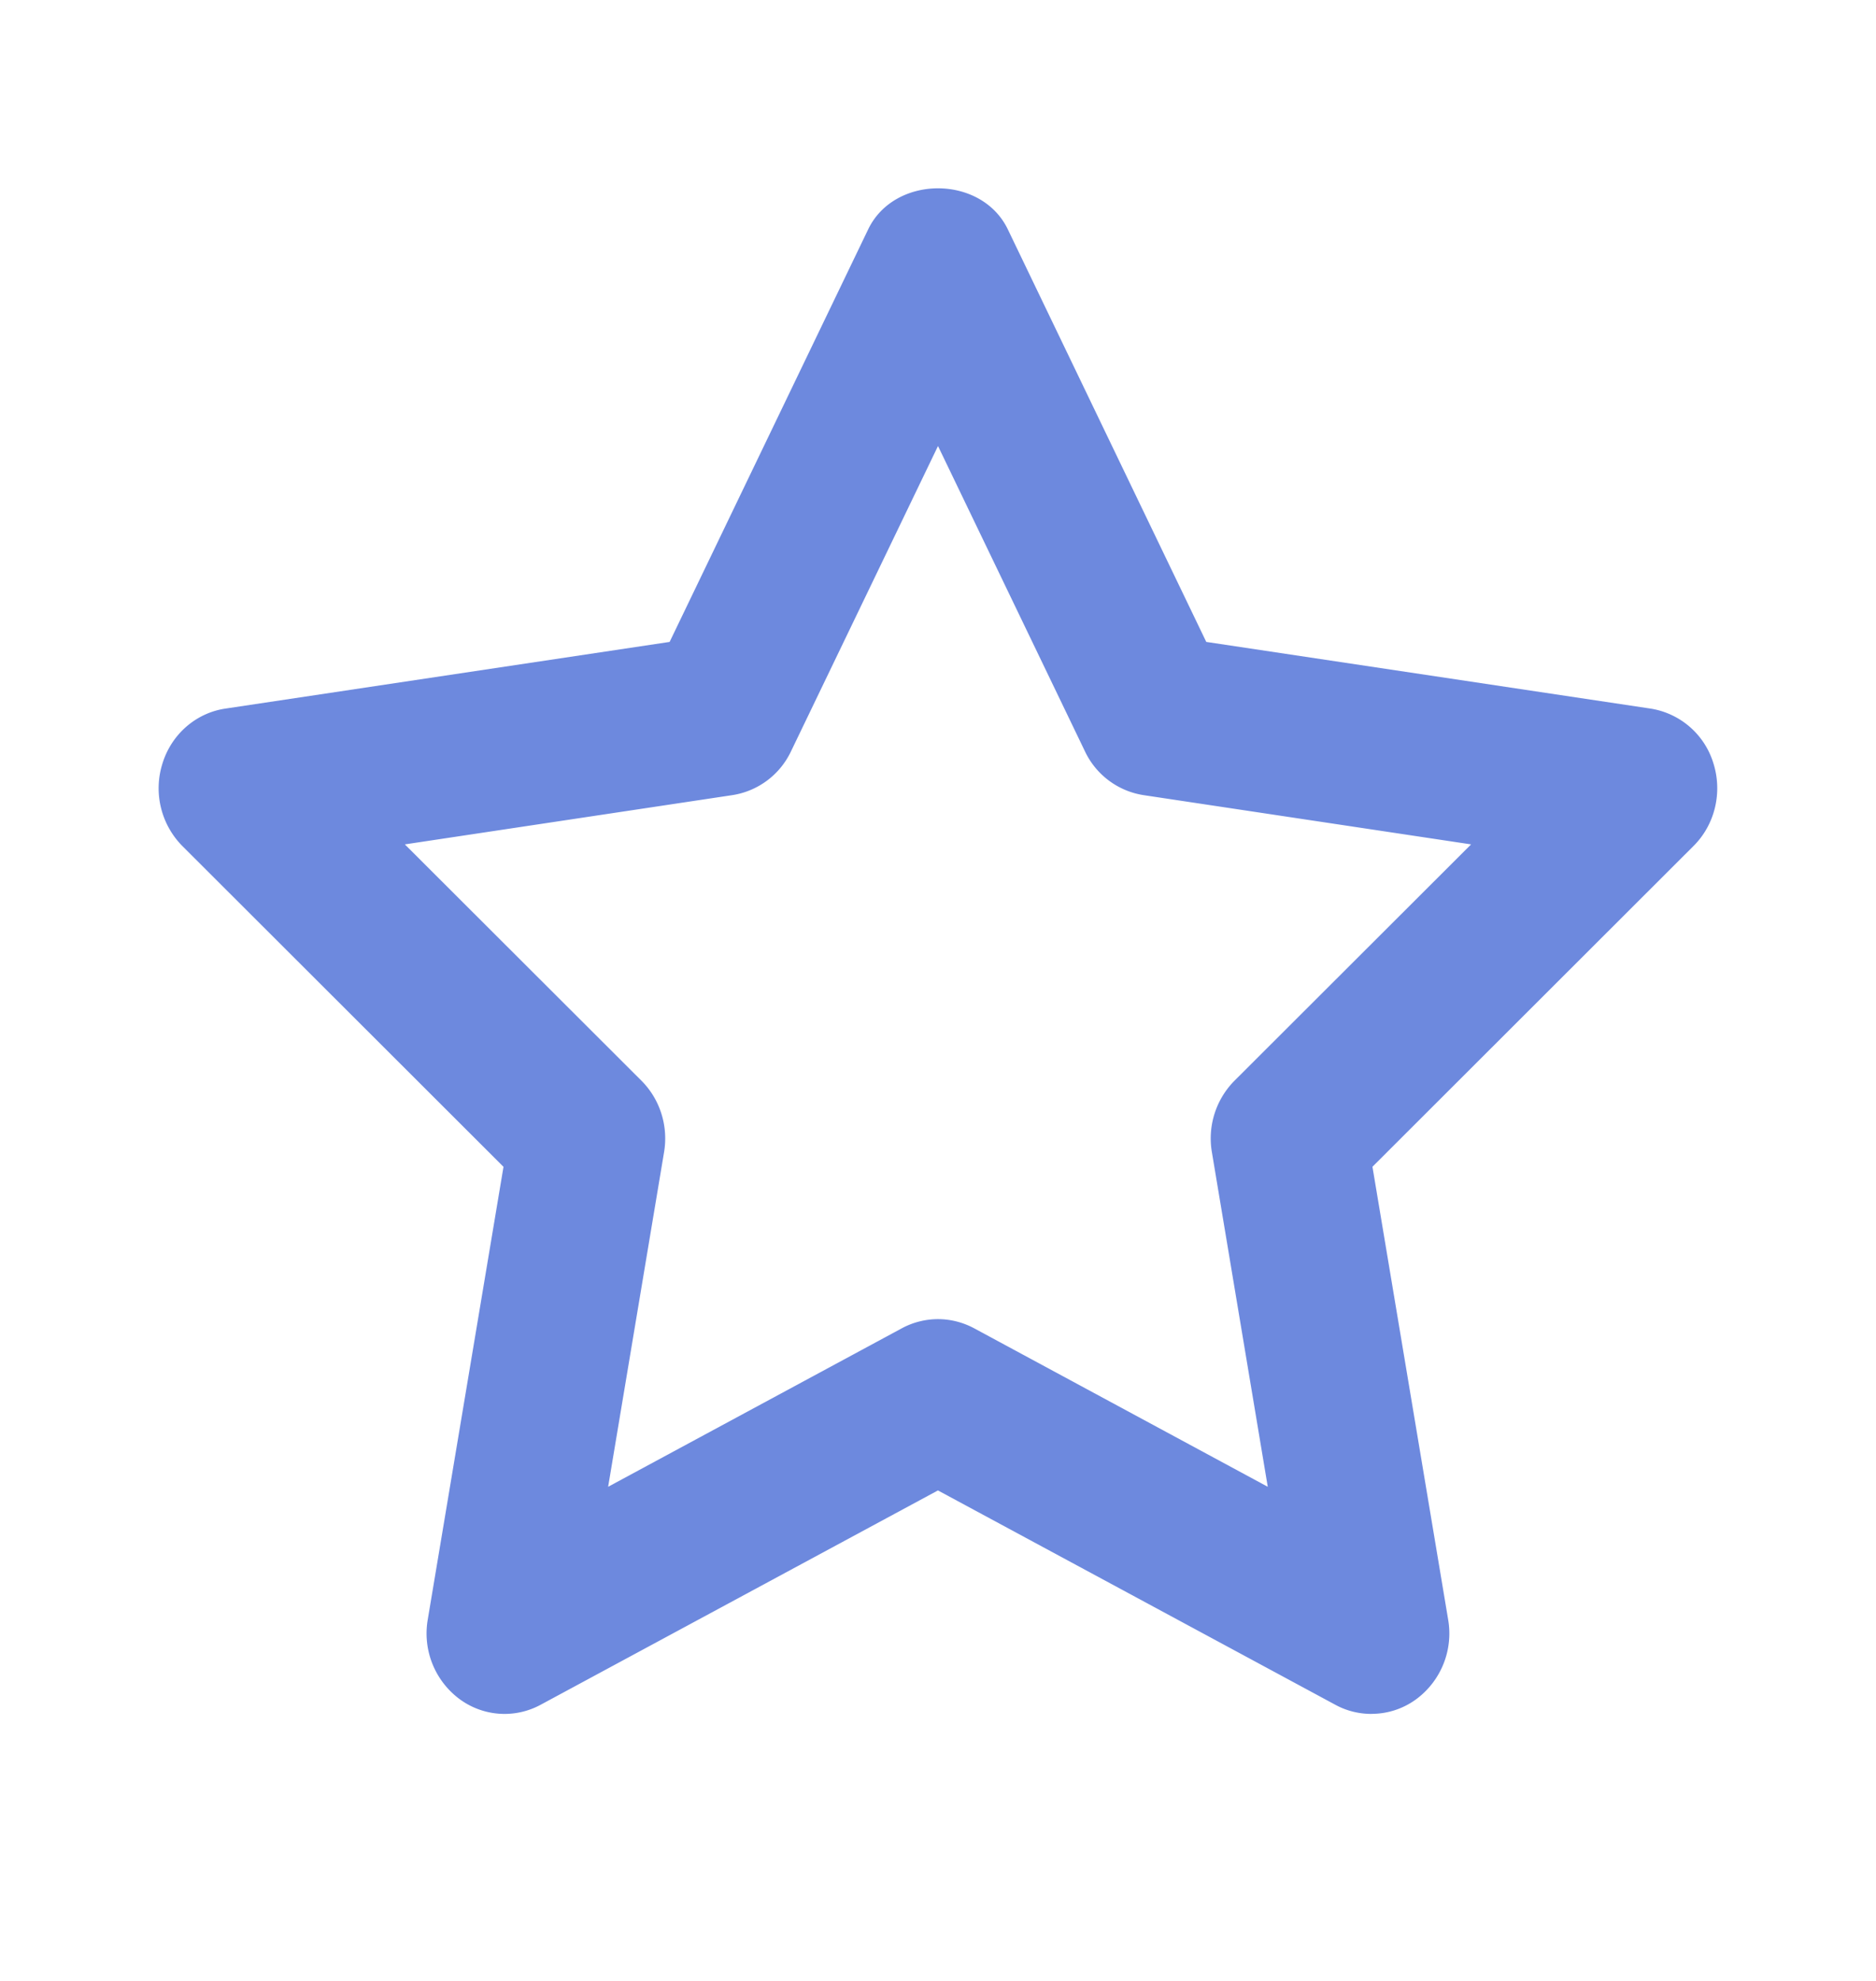
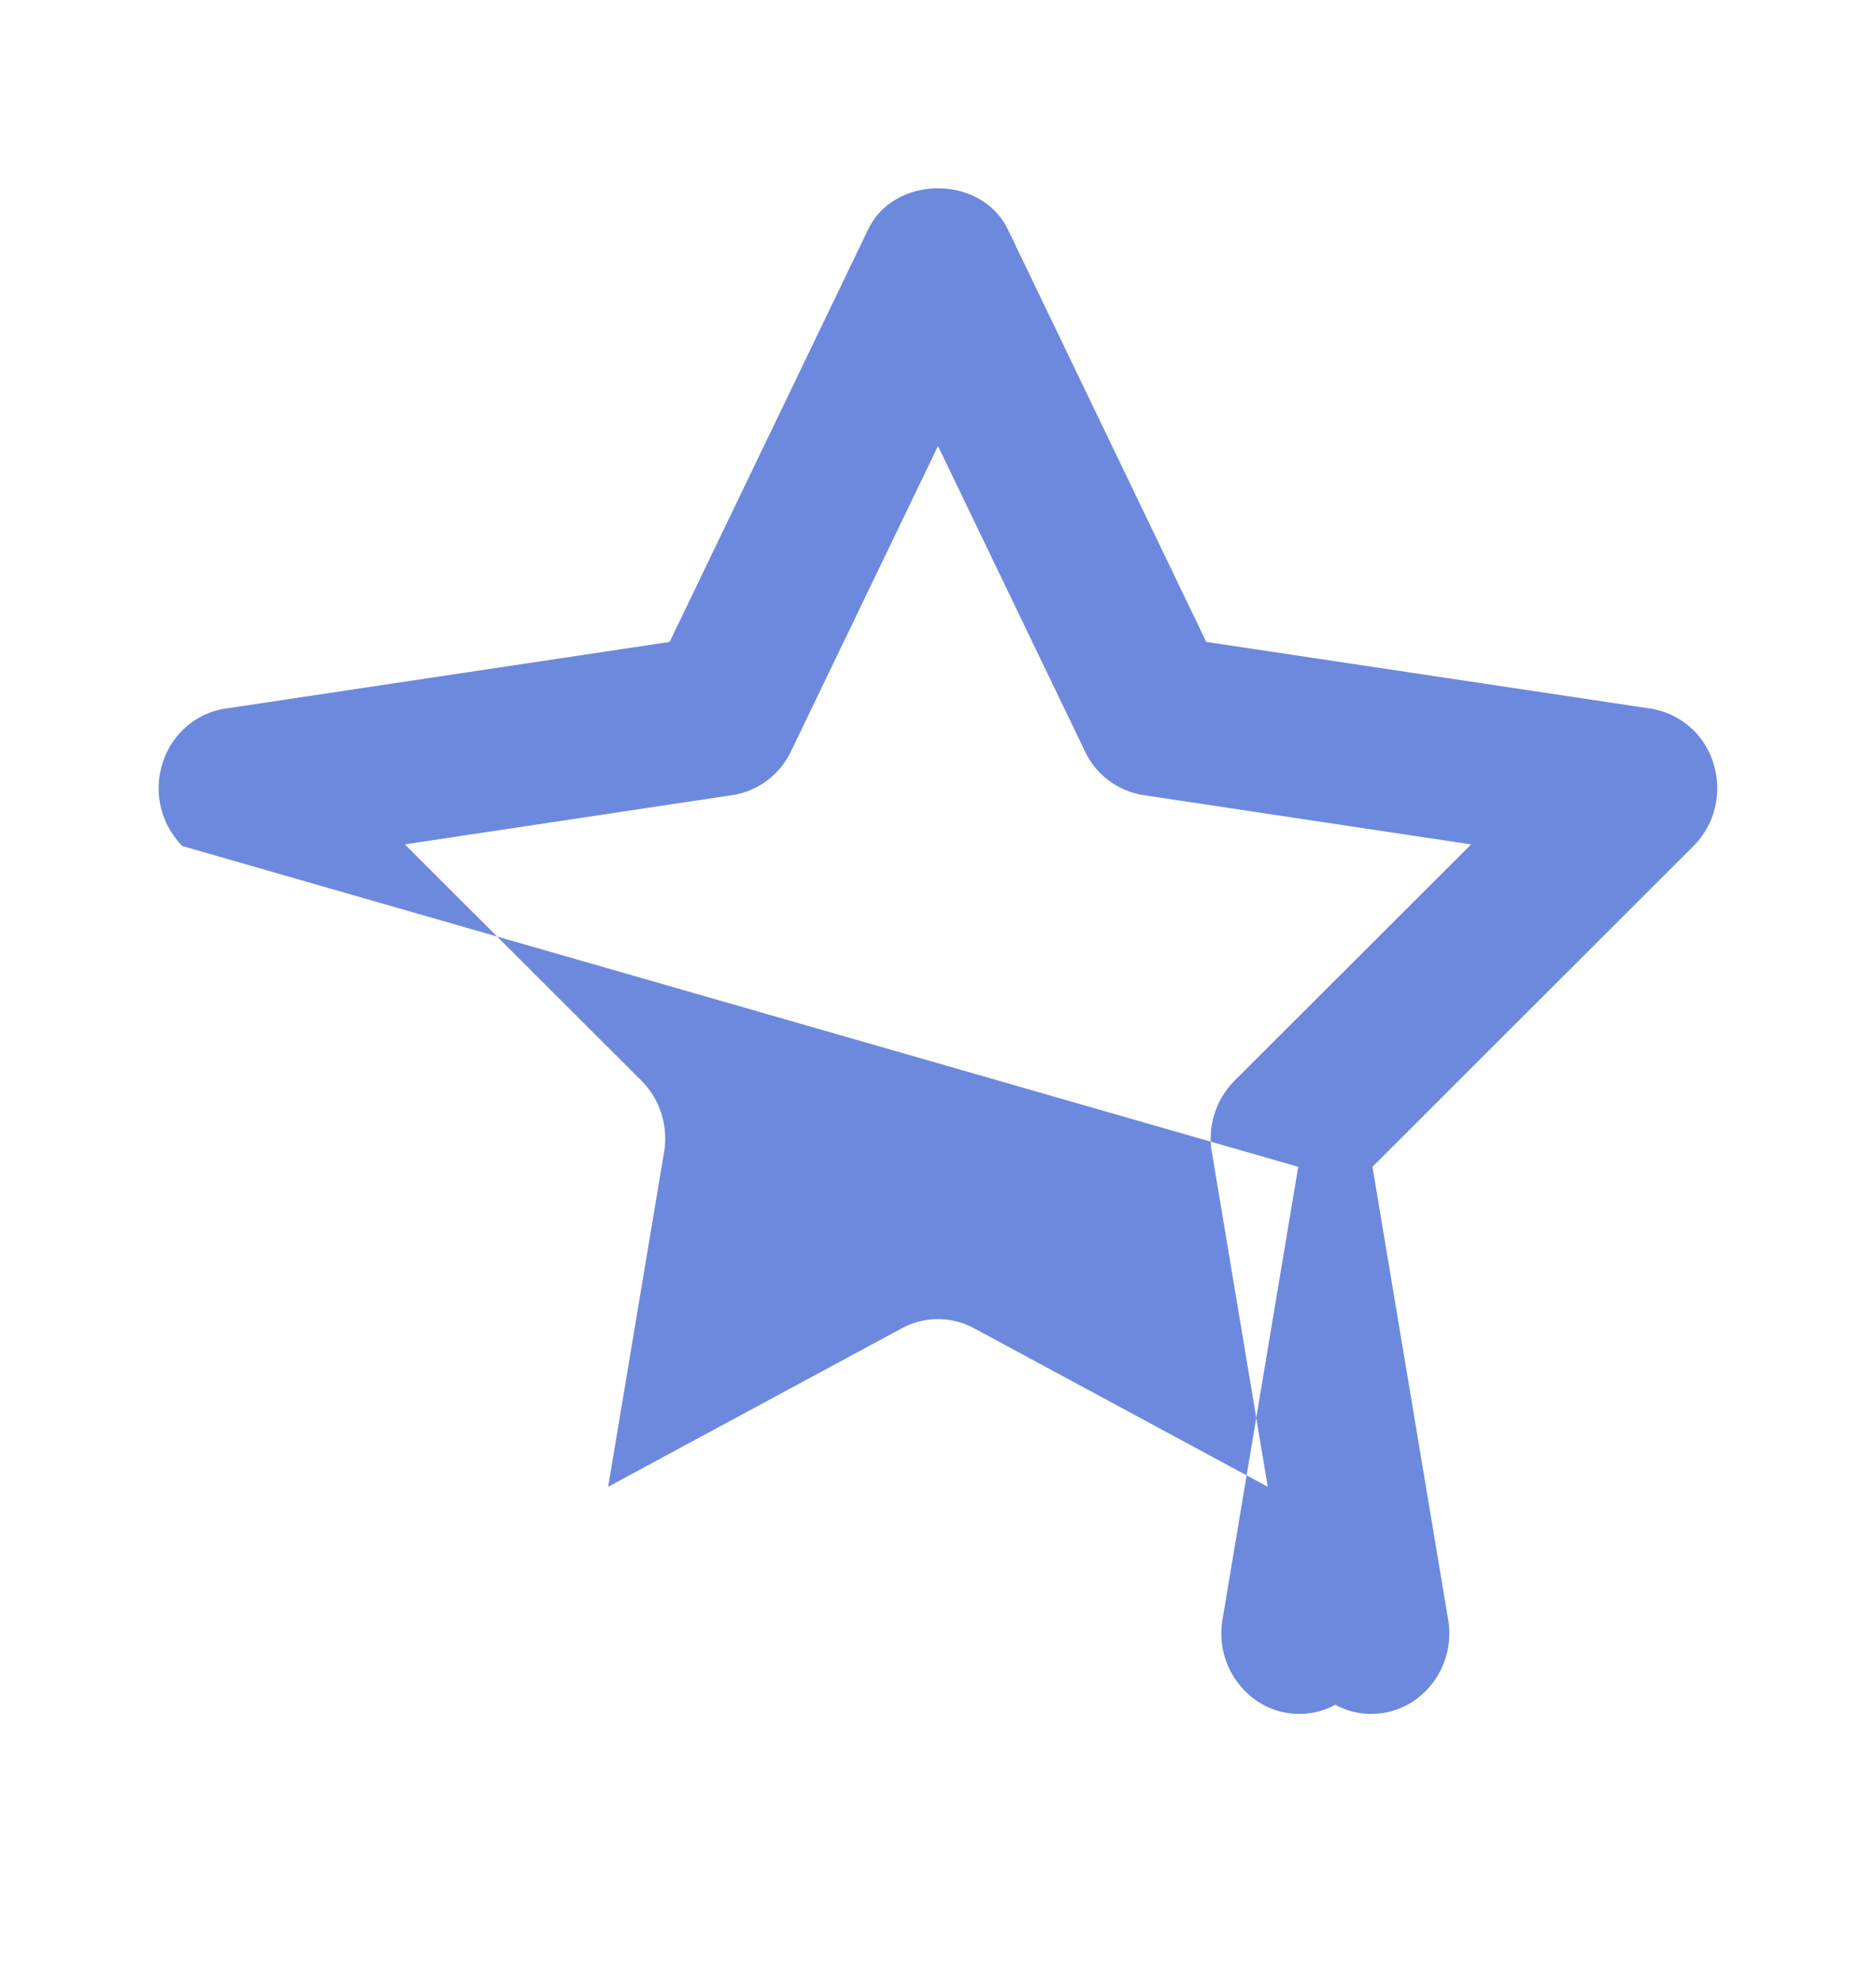
<svg xmlns="http://www.w3.org/2000/svg" width="36" height="38" viewBox="0 0 36 38" fill="none">
-   <path fill-rule="evenodd" clip-rule="evenodd" d="M18 25.305c.237 0 .475.059.692.175l5.636 3.041-1.072-6.418a1.572 1.572 0 01.434-1.372l4.54-4.533-6.286-.945a1.498 1.498 0 01-1.124-.84L18 8.556l-2.821 5.857a1.498 1.498 0 01-1.125.84l-6.285.945 4.54 4.533c.356.356.519.869.434 1.372l-1.073 6.418 5.637-3.041a1.47 1.47 0 01.692-.175zm8.317 7.573c-.238 0-.475-.057-.692-.175l-7.626-4.112-7.625 4.112a1.453 1.453 0 01-1.572-.122 1.568 1.568 0 01-.594-1.51l1.454-8.688L3.5 16.23a1.576 1.576 0 01-.382-1.585c.173-.56.643-.968 1.206-1.052l8.526-1.279L16.66 4.4c.505-1.05 2.174-1.05 2.68 0l3.808 7.914 8.526 1.279a1.506 1.506 0 011.207 1.053c.175.56.028 1.174-.383 1.583l-6.161 6.153 1.453 8.689a1.568 1.568 0 01-.593 1.51 1.445 1.445 0 01-.88.296z" fill="#6D89DE" />
+   <path fill-rule="evenodd" clip-rule="evenodd" d="M18 25.305c.237 0 .475.059.692.175l5.636 3.041-1.072-6.418a1.572 1.572 0 01.434-1.372l4.54-4.533-6.286-.945a1.498 1.498 0 01-1.124-.84L18 8.556l-2.821 5.857a1.498 1.498 0 01-1.125.84l-6.285.945 4.54 4.533c.356.356.519.869.434 1.372l-1.073 6.418 5.637-3.041a1.47 1.47 0 01.692-.175zm8.317 7.573c-.238 0-.475-.057-.692-.175a1.453 1.453 0 01-1.572-.122 1.568 1.568 0 01-.594-1.51l1.454-8.688L3.5 16.23a1.576 1.576 0 01-.382-1.585c.173-.56.643-.968 1.206-1.052l8.526-1.279L16.66 4.4c.505-1.05 2.174-1.05 2.68 0l3.808 7.914 8.526 1.279a1.506 1.506 0 011.207 1.053c.175.56.028 1.174-.383 1.583l-6.161 6.153 1.453 8.689a1.568 1.568 0 01-.593 1.51 1.445 1.445 0 01-.88.296z" fill="#6D89DE" />
</svg>